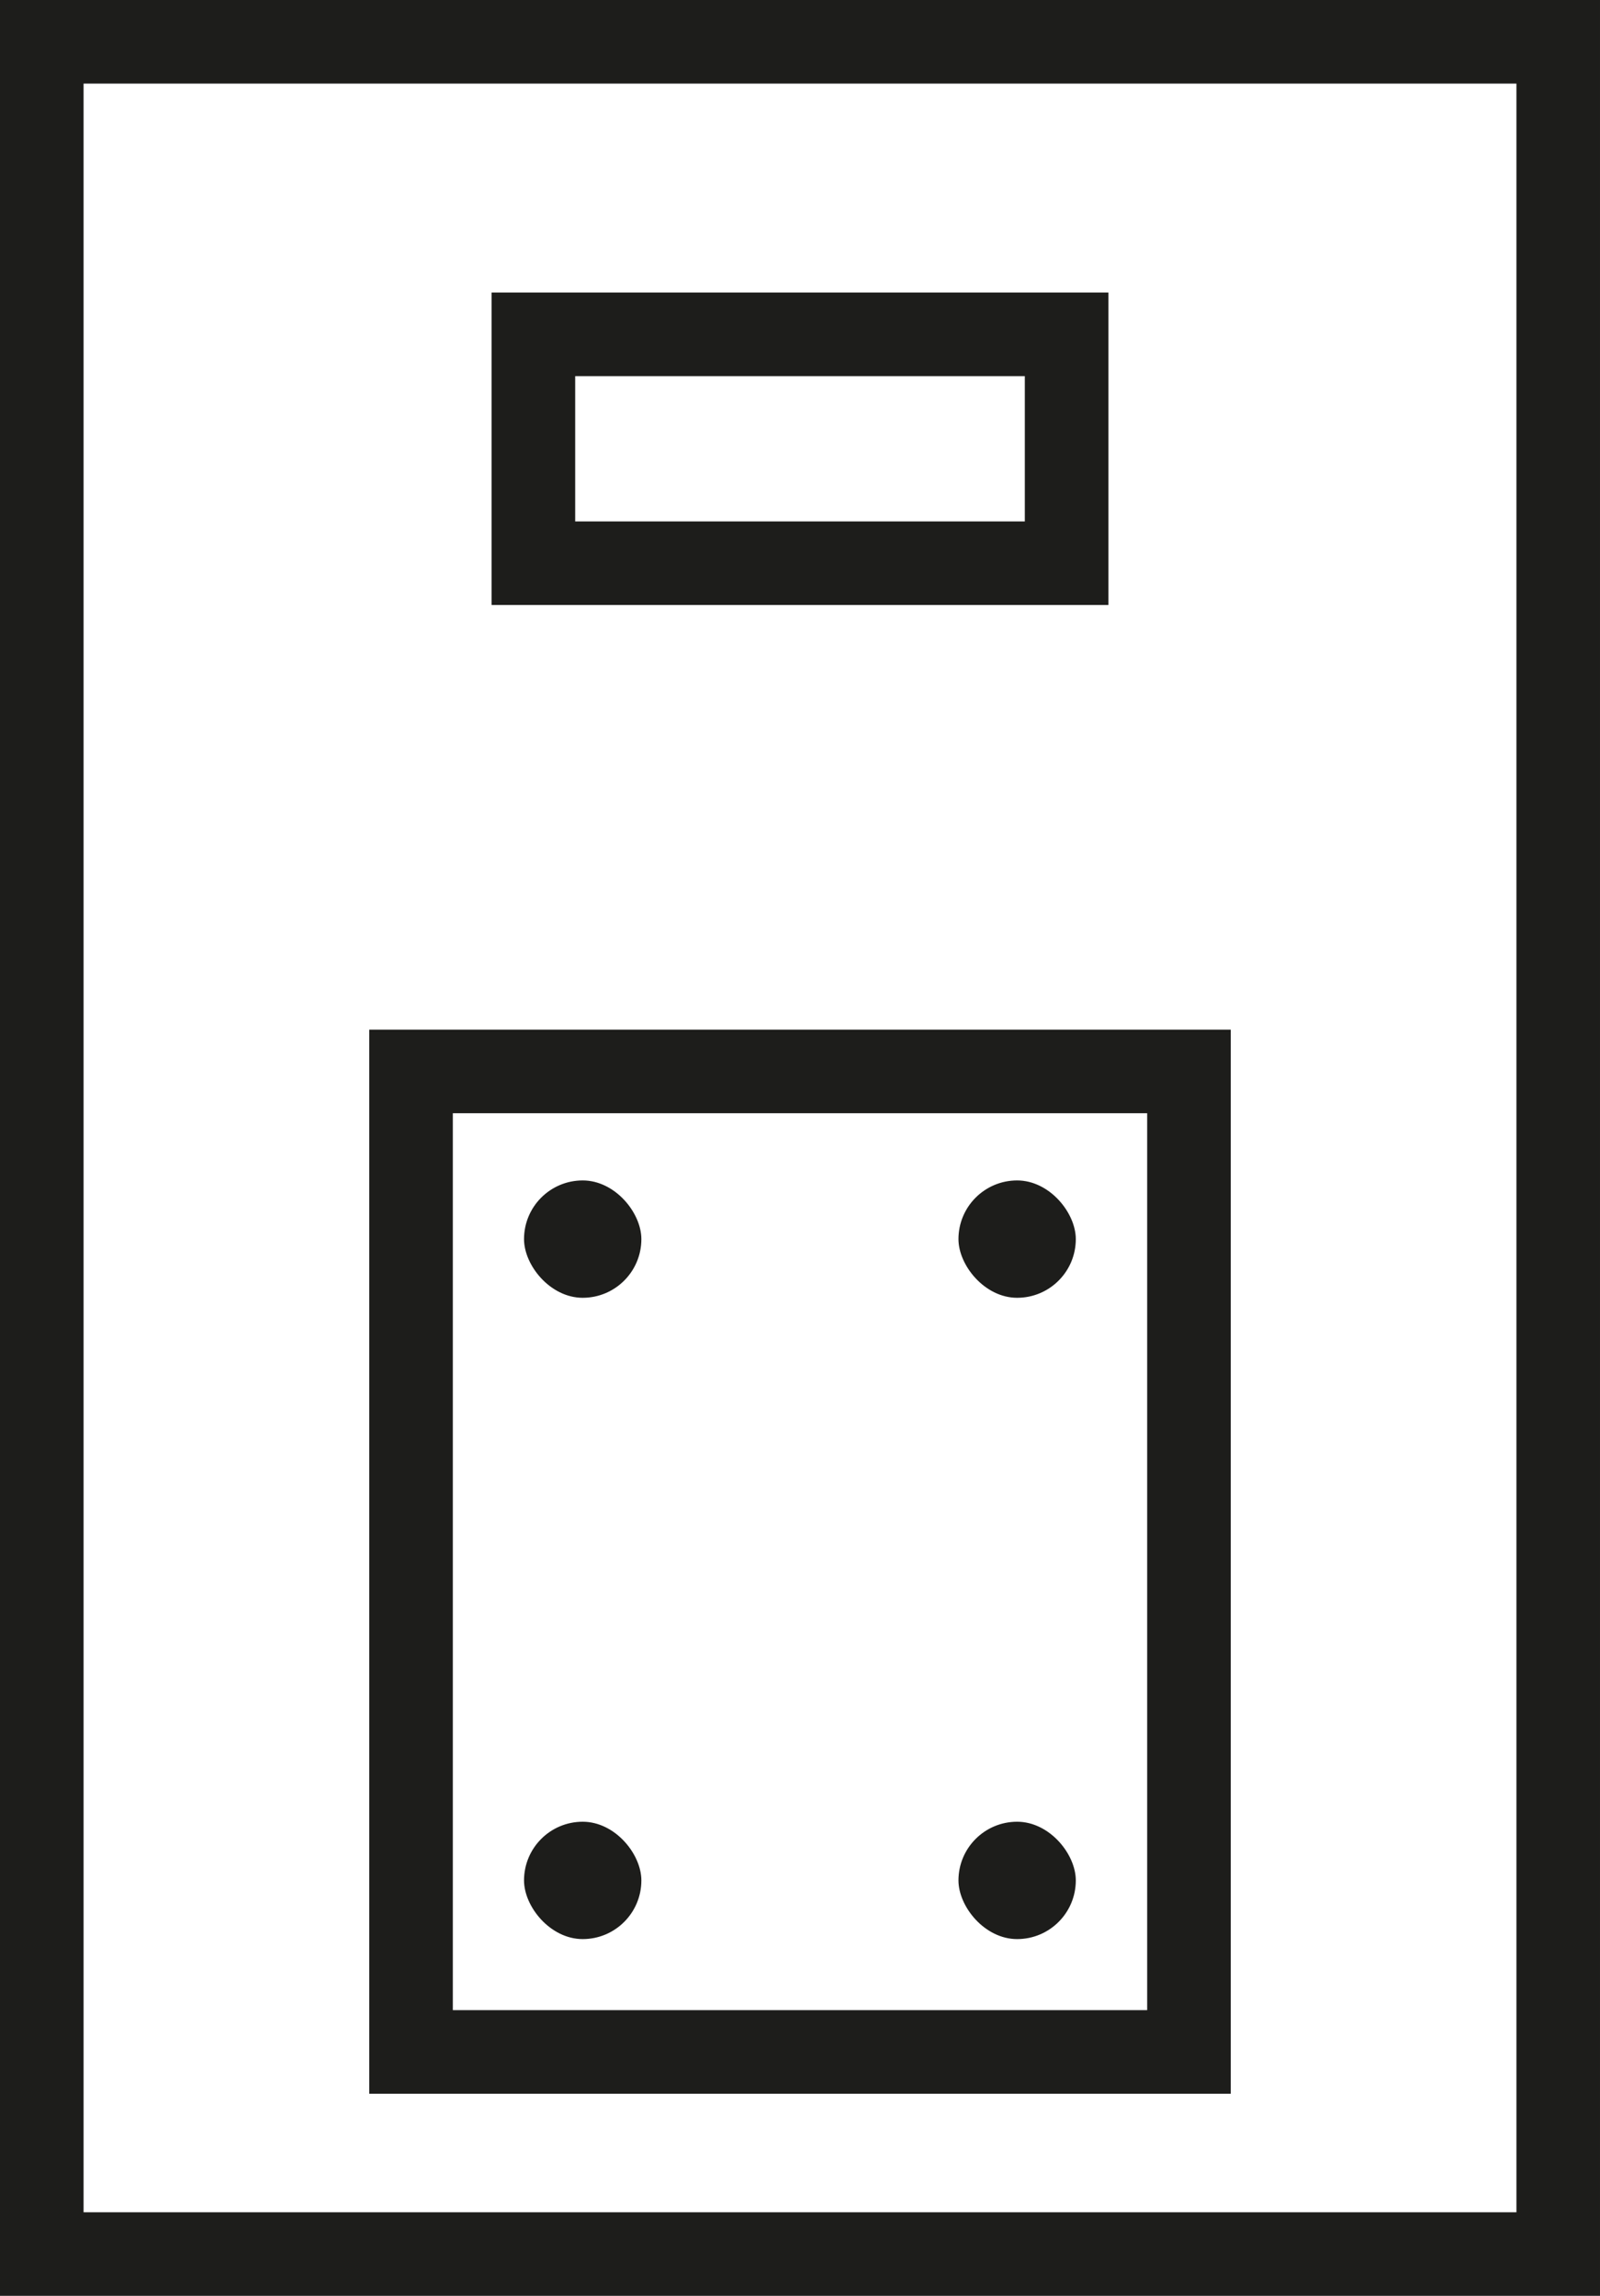
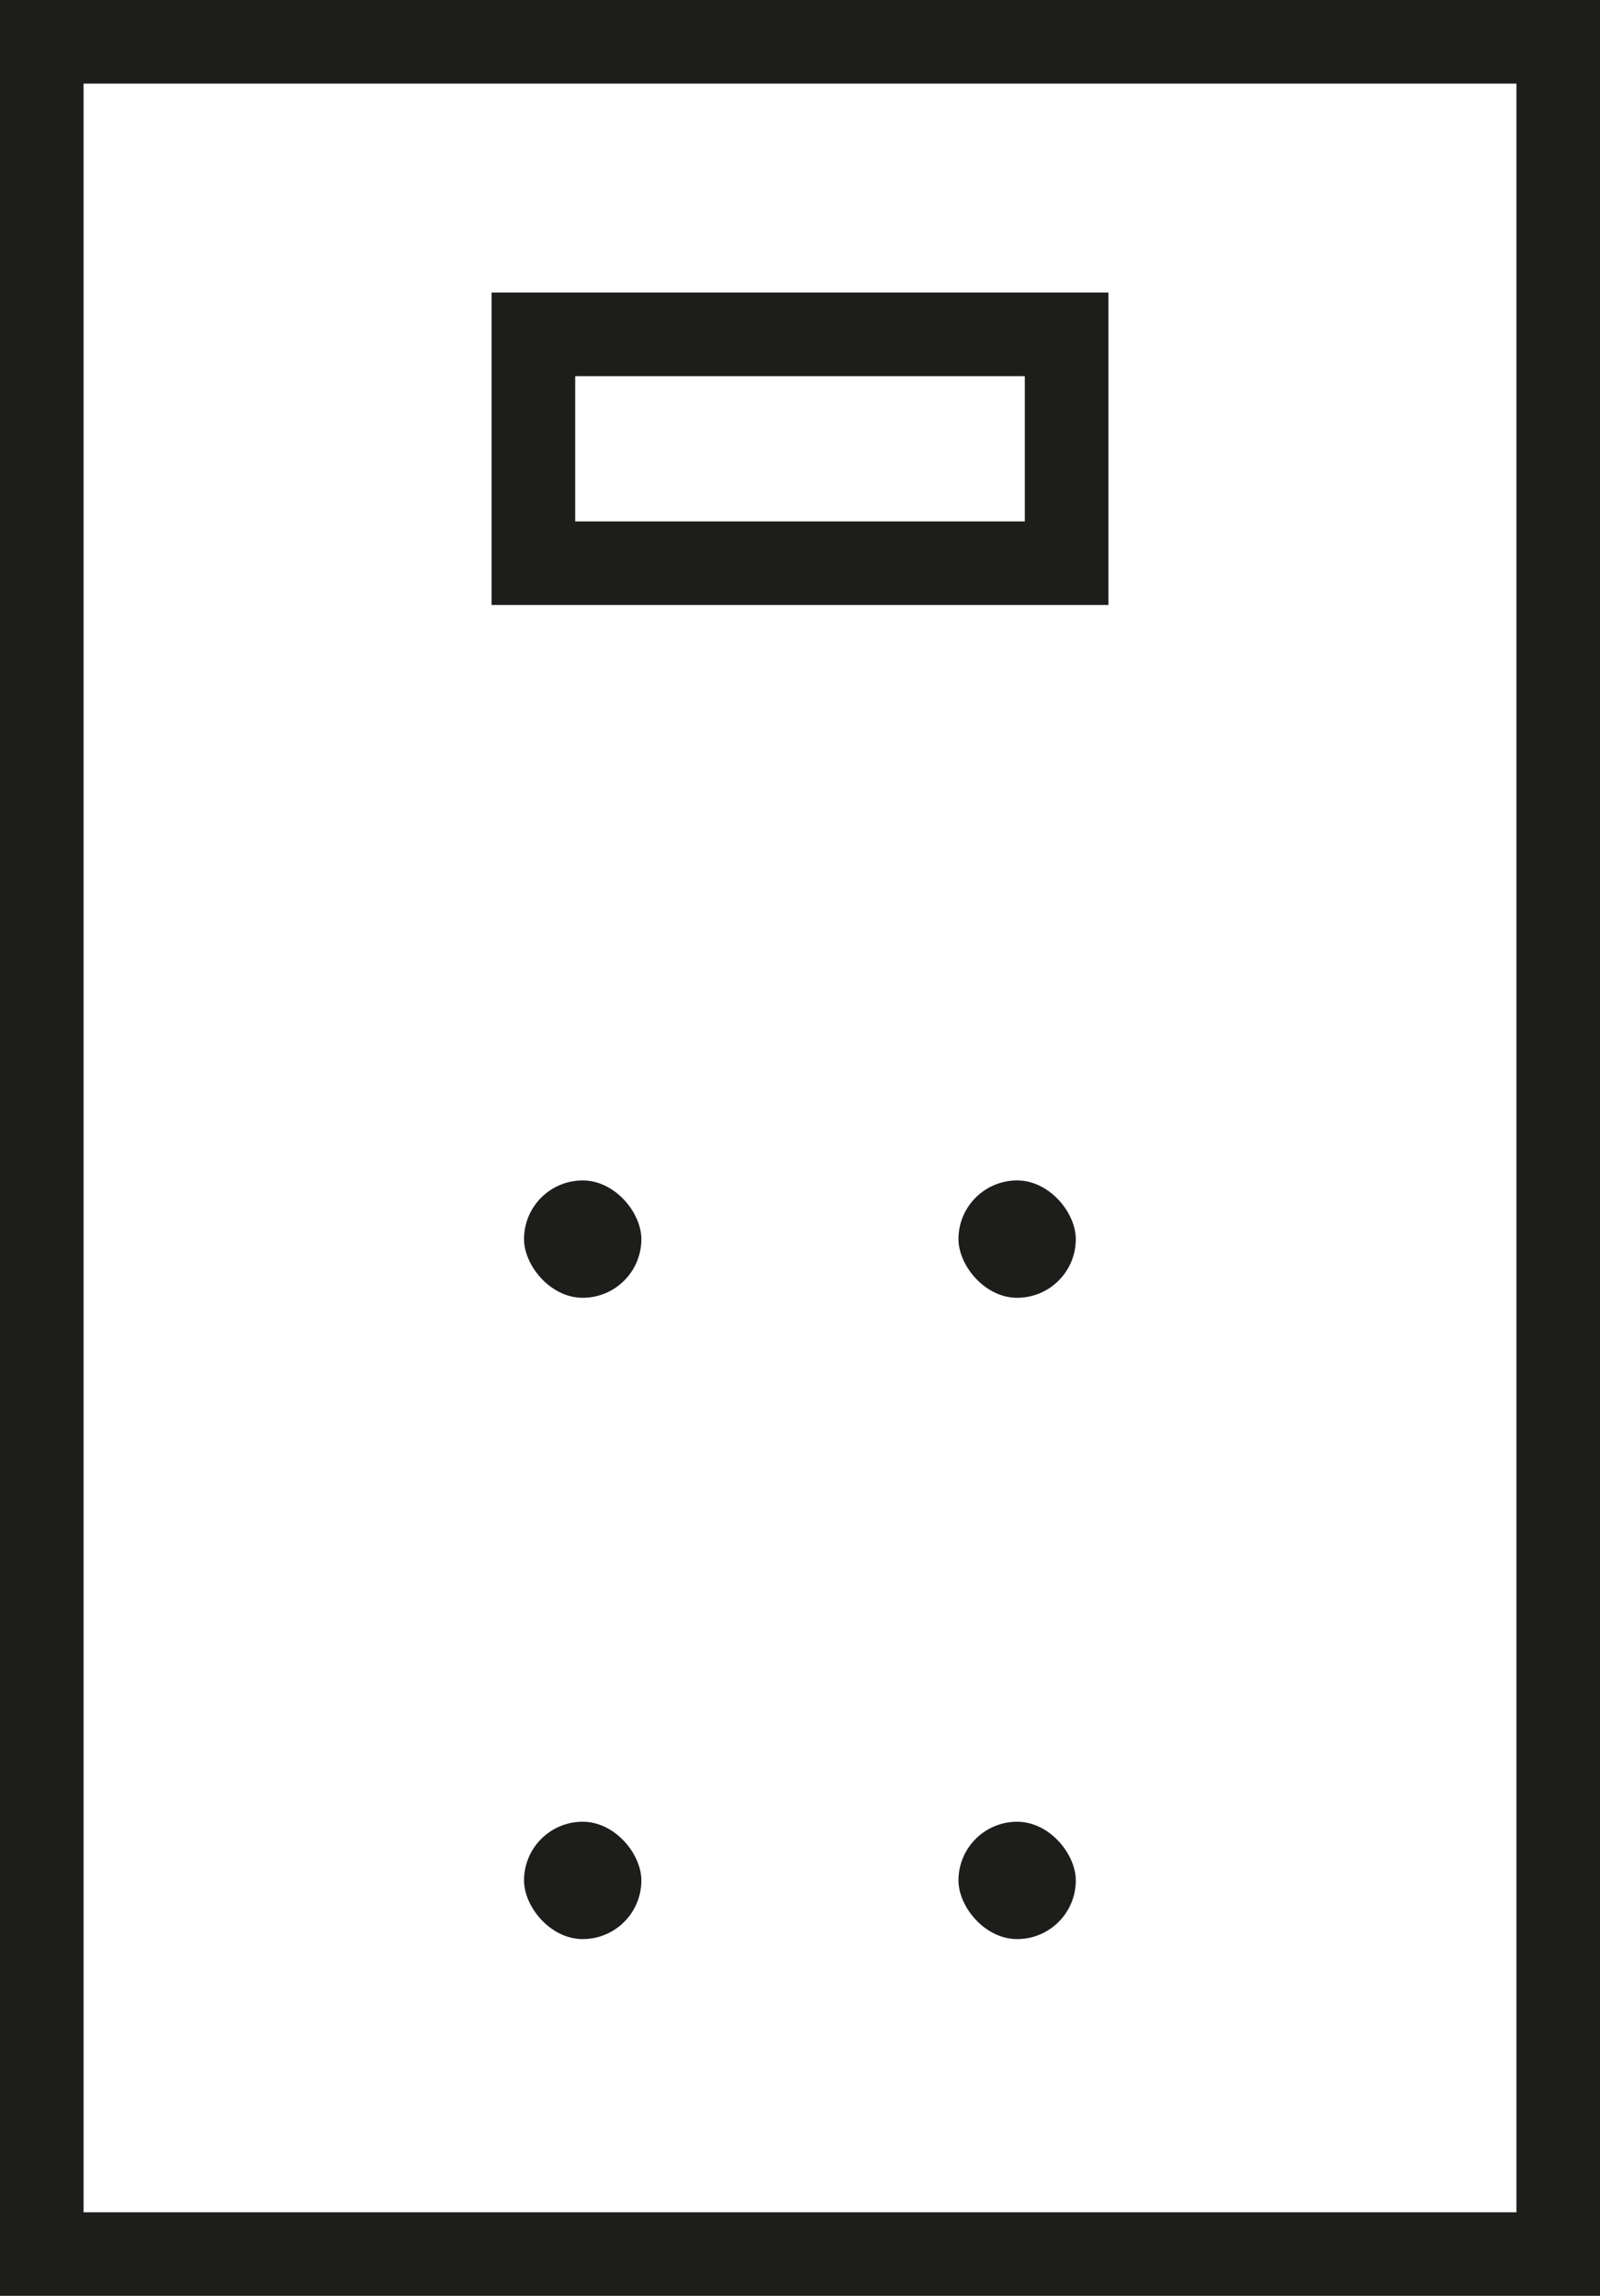
<svg xmlns="http://www.w3.org/2000/svg" id="Livello_2" data-name="Livello 2" viewBox="0 0 95.72 137.33">
  <defs>
    <style>
      .cls-1 {
        fill: #1d1d1b;
      }

      .cls-2 {
        fill: none;
        stroke: #1d1d1b;
        stroke-miterlimit: 10;
        stroke-width: 5px;
      }
    </style>
  </defs>
  <g id="Livello_1-2" data-name="Livello 1">
    <g>
      <rect class="cls-2" x="2.5" y="2.5" width="90.72" height="132.33" />
      <rect class="cls-2" x="31.91" y="20" width="31.9" height="13.69" />
      <g>
-         <rect class="cls-2" x="24.59" y="64.09" width="46.54" height="58.65" />
        <rect class="cls-1" x="31.35" y="70.61" width="7.02" height="7.02" rx="3.51" ry="3.51" />
        <rect class="cls-1" x="57.34" y="70.61" width="7.02" height="7.02" rx="3.51" ry="3.51" />
        <rect class="cls-1" x="31.35" y="108.97" width="7.02" height="7.02" rx="3.51" ry="3.51" />
        <rect class="cls-1" x="57.34" y="108.97" width="7.02" height="7.02" rx="3.51" ry="3.51" />
      </g>
    </g>
  </g>
</svg>